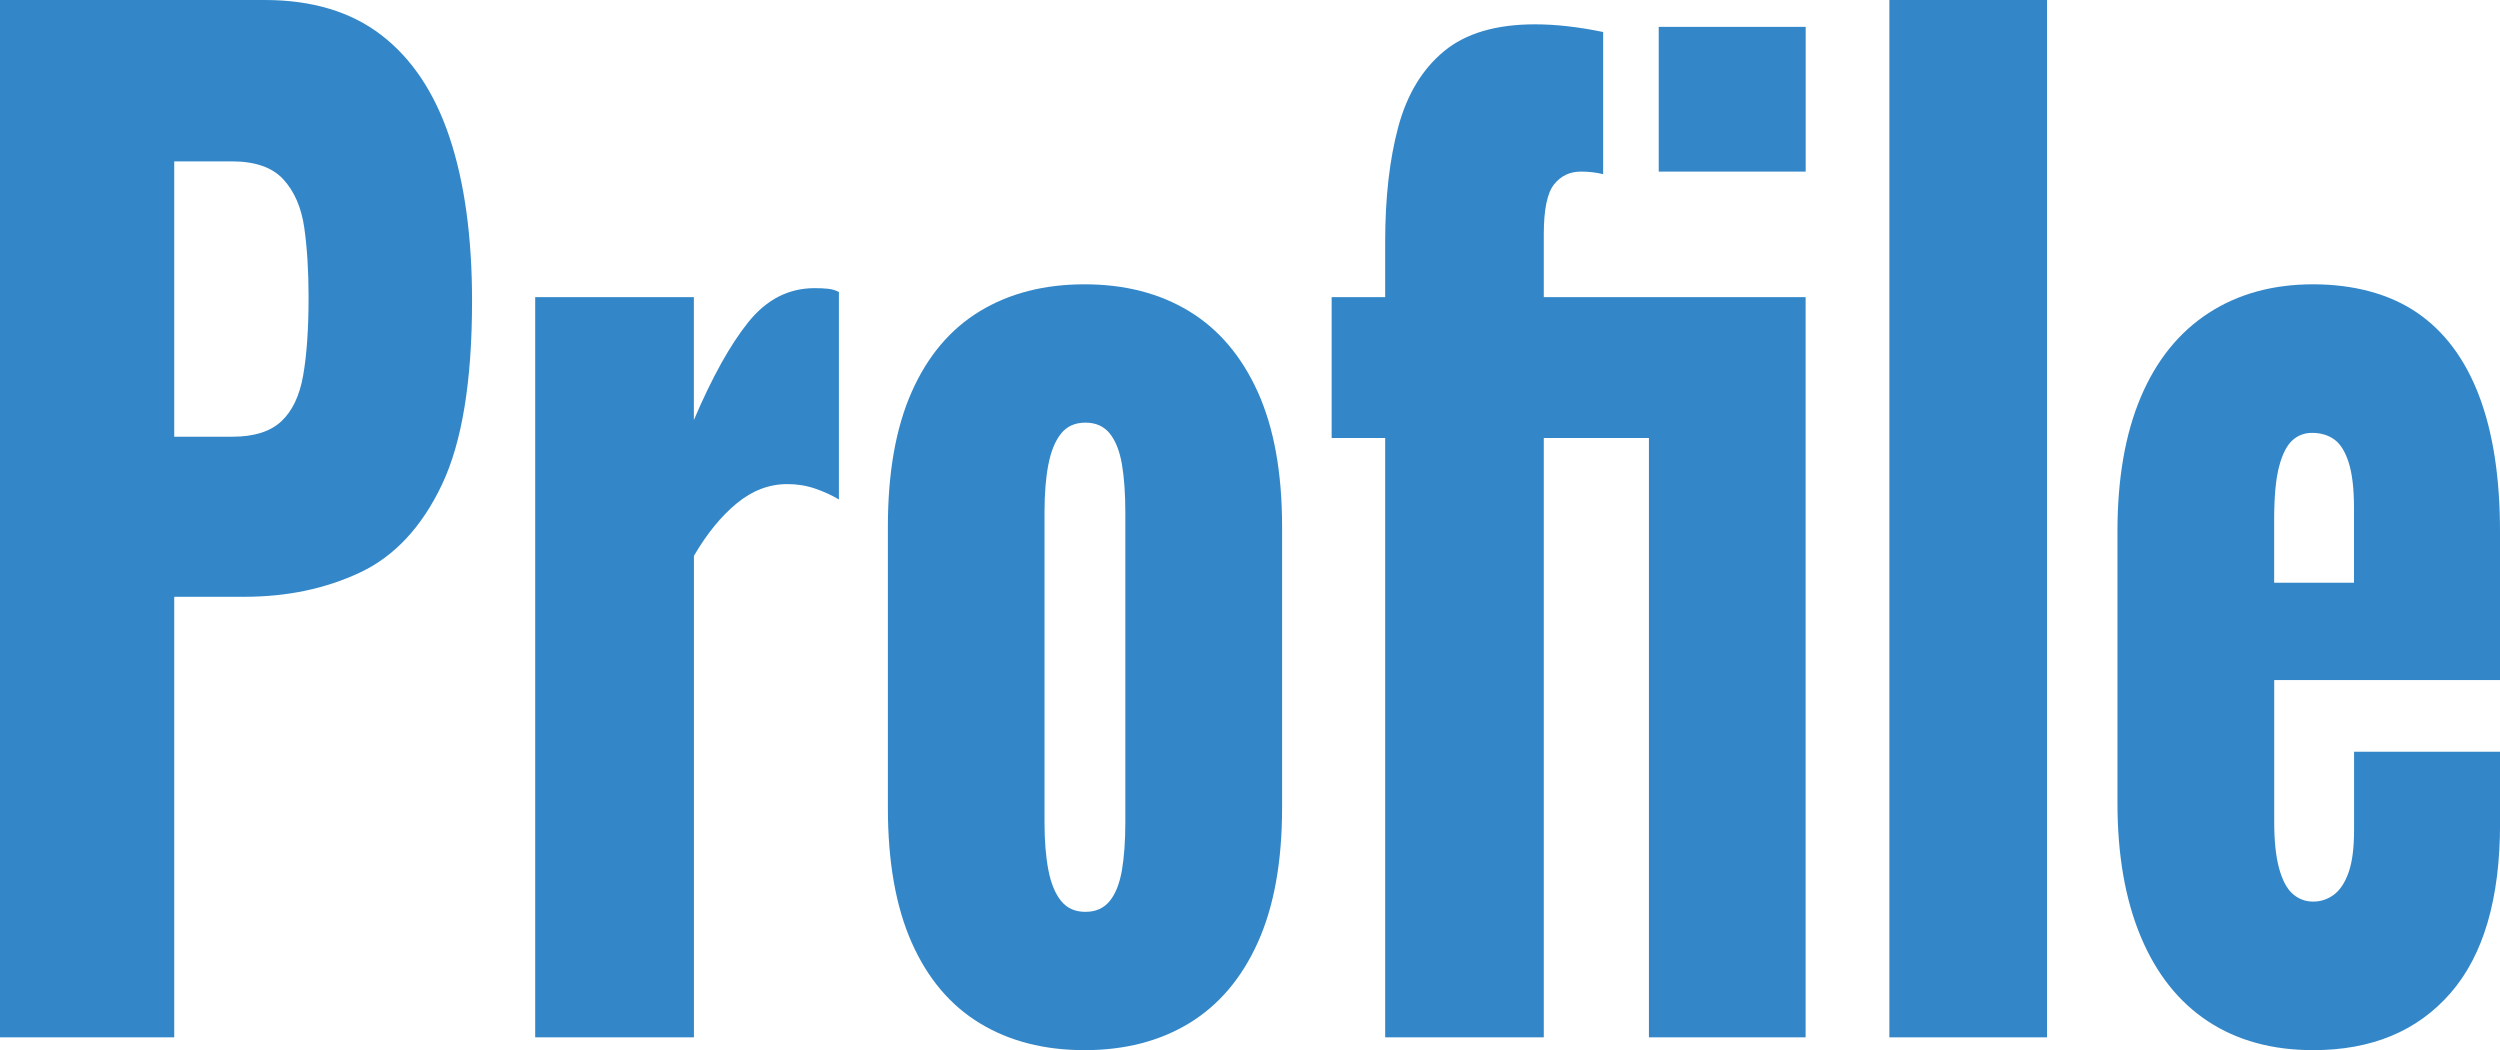
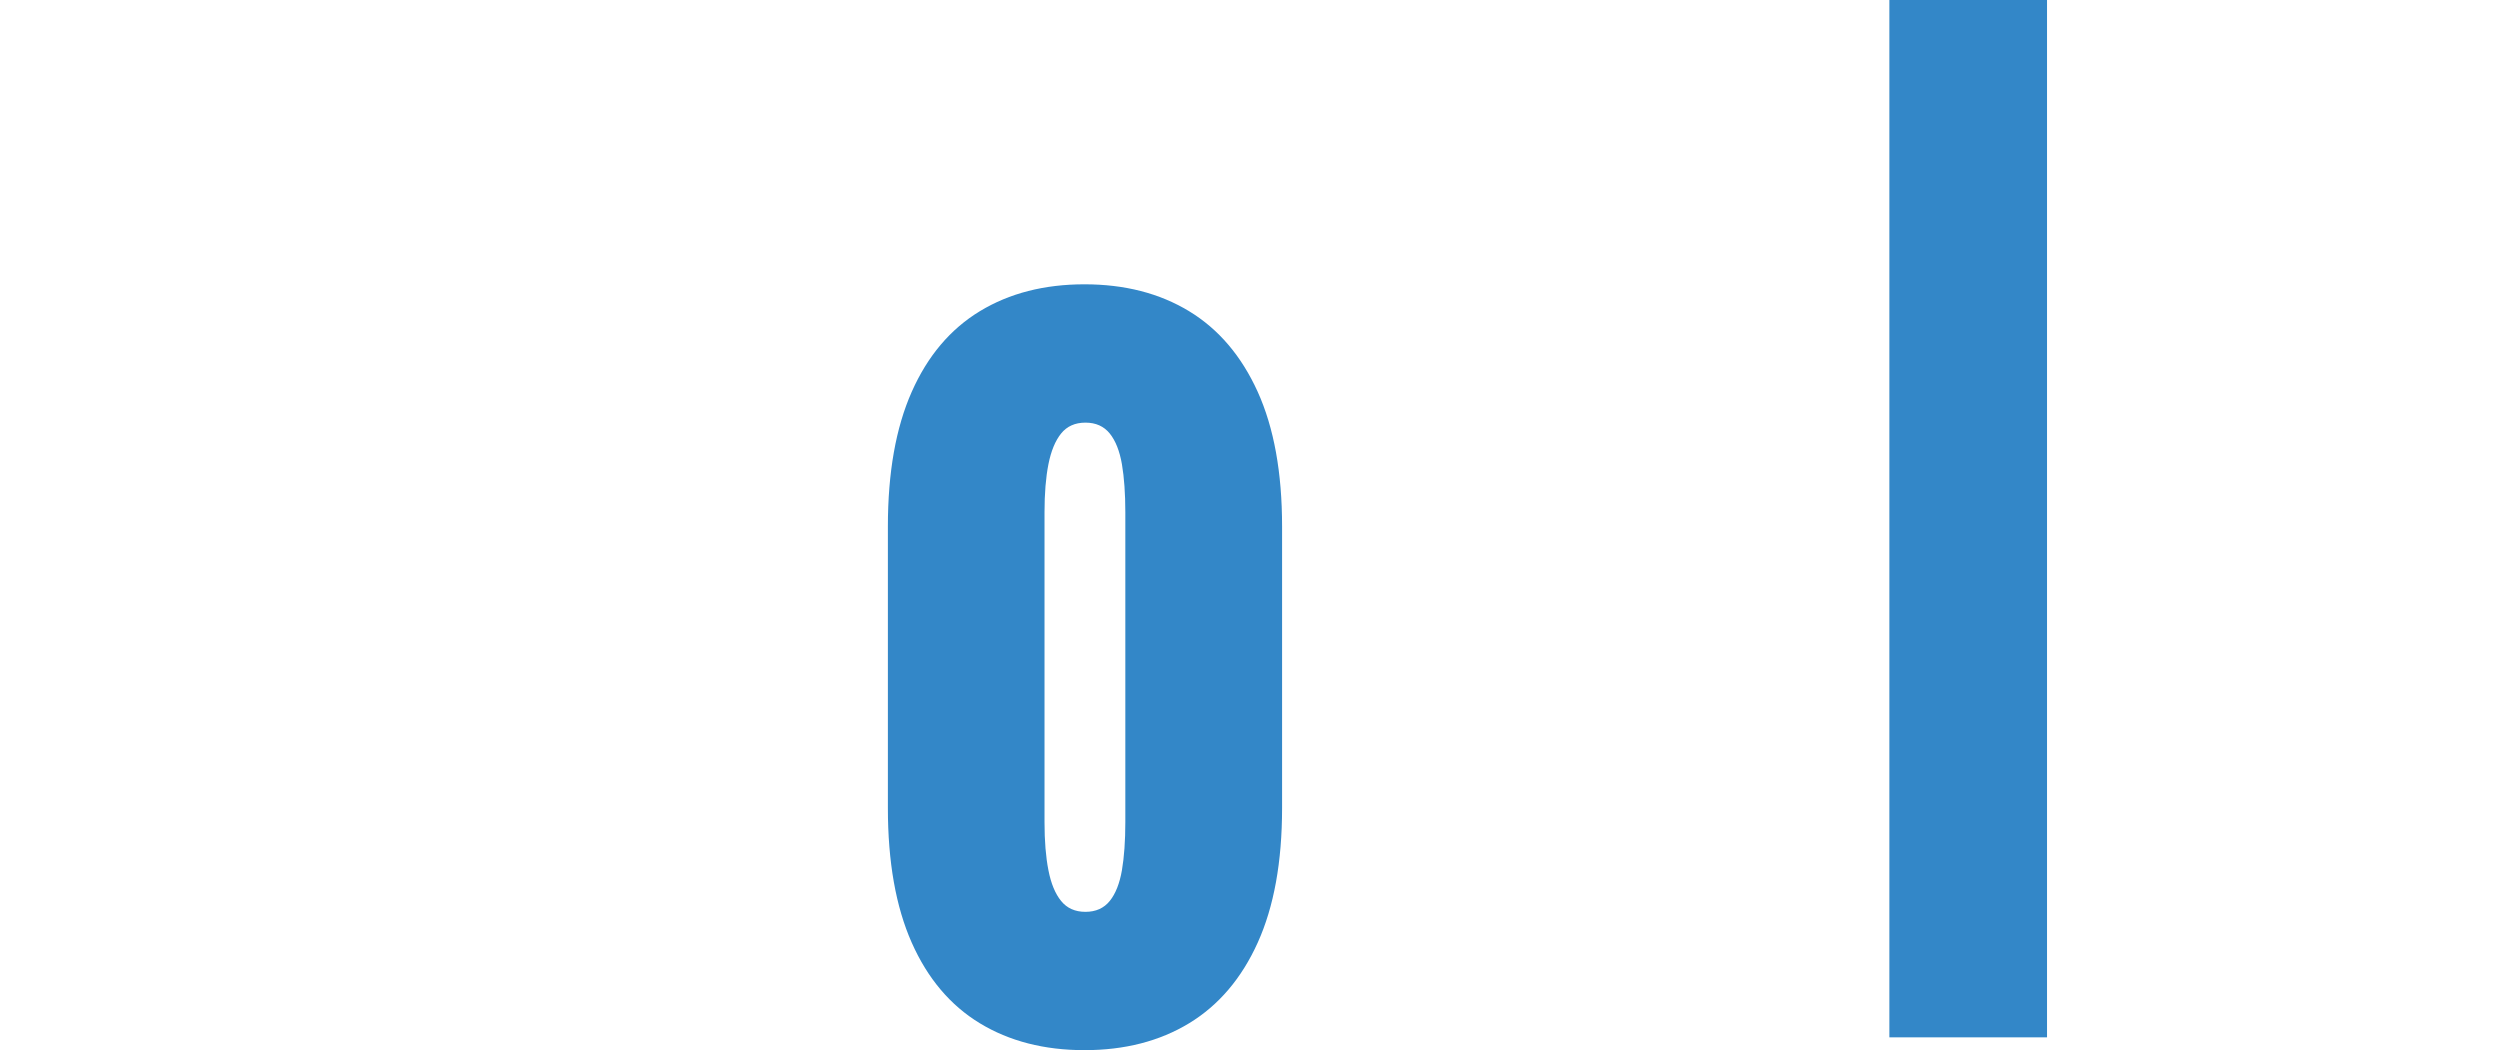
<svg xmlns="http://www.w3.org/2000/svg" id="_レイヤー_2" data-name="レイヤー 2" width="390.42" height="164" viewBox="0 0 390.42 164">
  <defs>
    <style>
      .cls-1 {
        fill: #3387c8;
      }
    </style>
  </defs>
  <g id="_レイヤー_1-2" data-name="レイヤー 1">
    <g>
-       <path class="cls-1" d="M0,162V0h41.34c7.4,0,13.48,1.83,18.24,5.5,4.76,3.67,8.31,9,10.64,16,2.33,7,3.5,15.5,3.5,25.5,0,12.53-1.57,22.1-4.71,28.7-3.14,6.6-7.4,11.17-12.77,13.7-5.37,2.53-11.4,3.8-18.09,3.8h-10.94v68.8H0ZM27.21,68.2h9.12c3.34,0,5.88-.8,7.6-2.4,1.72-1.6,2.86-4,3.42-7.2.56-3.2.84-7.27.84-12.2,0-4.13-.23-7.77-.68-10.9-.46-3.13-1.55-5.63-3.27-7.5-1.72-1.87-4.41-2.8-8.06-2.8h-8.97v43Z" />
-       <path class="cls-1" d="M83.58,162V46.4h24.78v19.2c2.84-6.67,5.67-11.77,8.51-15.3,2.84-3.53,6.28-5.3,10.34-5.3.81,0,1.52.03,2.13.1.61.07,1.16.23,1.67.5v32.4c-1.12-.67-2.36-1.23-3.72-1.7-1.37-.47-2.81-.7-4.33-.7-2.84,0-5.47,1-7.9,3s-4.66,4.73-6.69,8.2v75.2h-24.78Z" />
      <path class="cls-1" d="M169.36,164c-6.28,0-11.73-1.4-16.34-4.2-4.61-2.8-8.16-7-10.64-12.6-2.48-5.6-3.72-12.6-3.72-21v-44c0-8.4,1.24-15.4,3.72-21,2.48-5.6,6.03-9.8,10.64-12.6,4.61-2.8,10.06-4.2,16.34-4.2s11.73,1.4,16.34,4.2c4.61,2.8,8.18,7,10.72,12.6,2.53,5.6,3.8,12.6,3.8,21v44c0,8.4-1.27,15.4-3.8,21-2.53,5.6-6.11,9.8-10.72,12.6-4.61,2.8-10.06,4.2-16.34,4.2ZM169.51,142.4c1.62,0,2.89-.57,3.8-1.7.91-1.13,1.54-2.73,1.9-4.8.35-2.07.53-4.57.53-7.5v-48.4c0-2.93-.18-5.43-.53-7.5-.36-2.07-.99-3.67-1.9-4.8-.91-1.13-2.18-1.7-3.8-1.7s-2.89.57-3.8,1.7c-.91,1.13-1.57,2.73-1.98,4.8-.41,2.07-.61,4.57-.61,7.5v48.4c0,2.93.2,5.43.61,7.5.4,2.07,1.06,3.67,1.98,4.8.91,1.13,2.18,1.7,3.8,1.7Z" />
-       <path class="cls-1" d="M216.32,162v-93.6h-8.36v-22h8.36v-8.6c0-6.93.68-12.93,2.05-18,1.37-5.07,3.75-9,7.14-11.8,3.39-2.8,8.13-4.2,14.21-4.2,1.62,0,3.32.1,5.09.3,1.77.2,3.62.5,5.55.9v22.2c-.51-.13-1.06-.23-1.67-.3-.61-.07-1.22-.1-1.82-.1-1.72,0-3.12.67-4.18,2-1.06,1.33-1.6,3.93-1.6,7.8v9.8h40.89v115.6h-24.47v-93.6h-16.42v93.6h-24.78ZM259.04,26.8V4.2h22.95v22.6h-22.95Z" />
      <path class="cls-1" d="M295.06,162V0h24.62v162h-24.62Z" />
-       <path class="cls-1" d="M361.24,164c-6.38,0-11.86-1.5-16.42-4.5s-8.06-7.4-10.49-13.2c-2.43-5.8-3.65-12.77-3.65-20.9v-42.4c0-8.27,1.22-15.27,3.65-21,2.43-5.73,5.95-10.1,10.56-13.1,4.61-3,10.06-4.5,16.34-4.5s11.88,1.47,16.19,4.4c4.31,2.93,7.55,7.27,9.73,13,2.18,5.73,3.27,12.8,3.27,21.2v23.2h-35.26v22.2c0,2.93.25,5.33.76,7.2.51,1.87,1.22,3.2,2.13,4,.91.8,1.98,1.2,3.19,1.2s2.3-.37,3.27-1.1c.96-.73,1.72-1.9,2.28-3.5.56-1.6.84-3.8.84-6.6v-12.2h22.8v11.2c0,11.73-2.58,20.57-7.75,26.5-5.17,5.93-12.31,8.9-21.43,8.9ZM355.16,91h12.46v-11.6c0-3.07-.28-5.47-.84-7.2-.56-1.73-1.32-2.93-2.28-3.6-.96-.67-2.1-1-3.42-1-1.22,0-2.26.4-3.12,1.2-.86.8-1.55,2.17-2.05,4.1-.51,1.93-.76,4.7-.76,8.3v9.8Z" />
    </g>
  </g>
</svg>